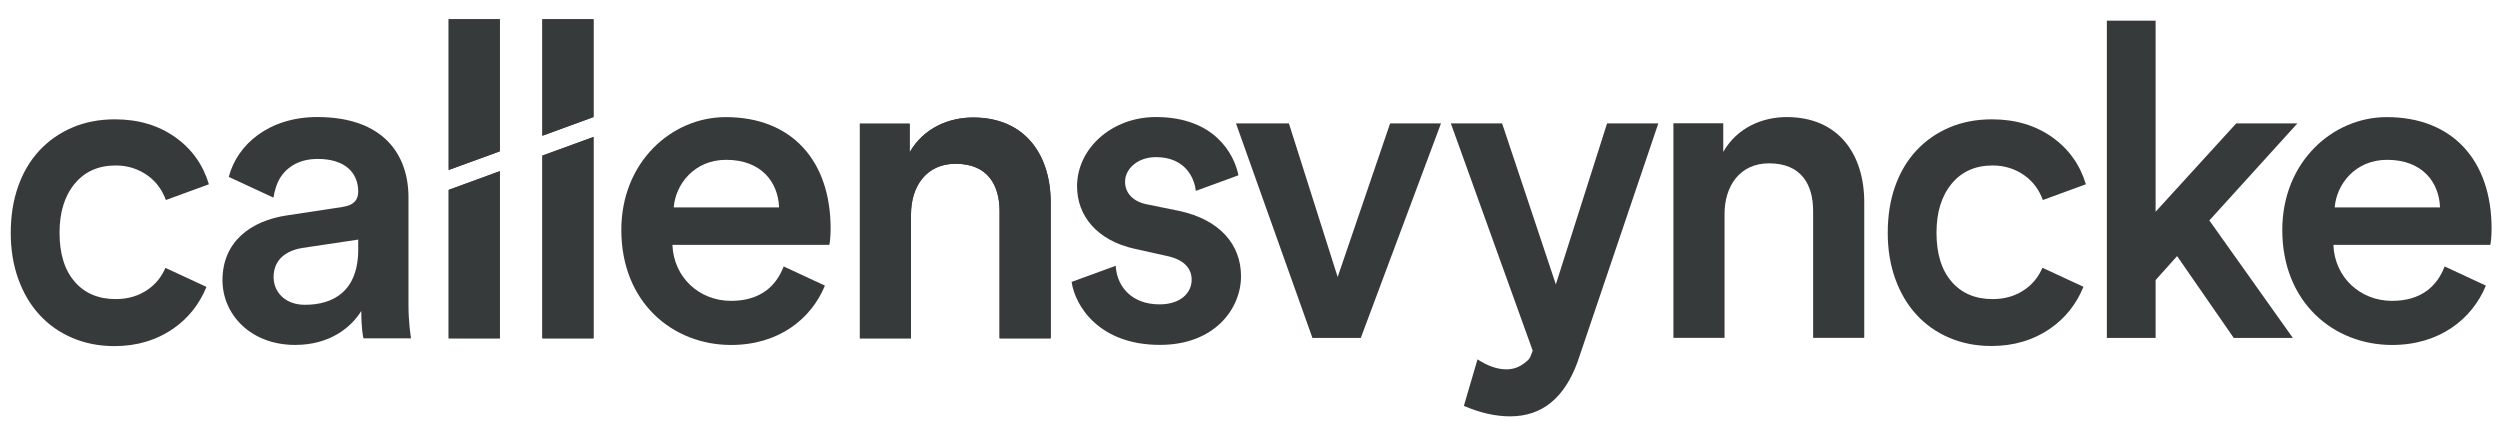
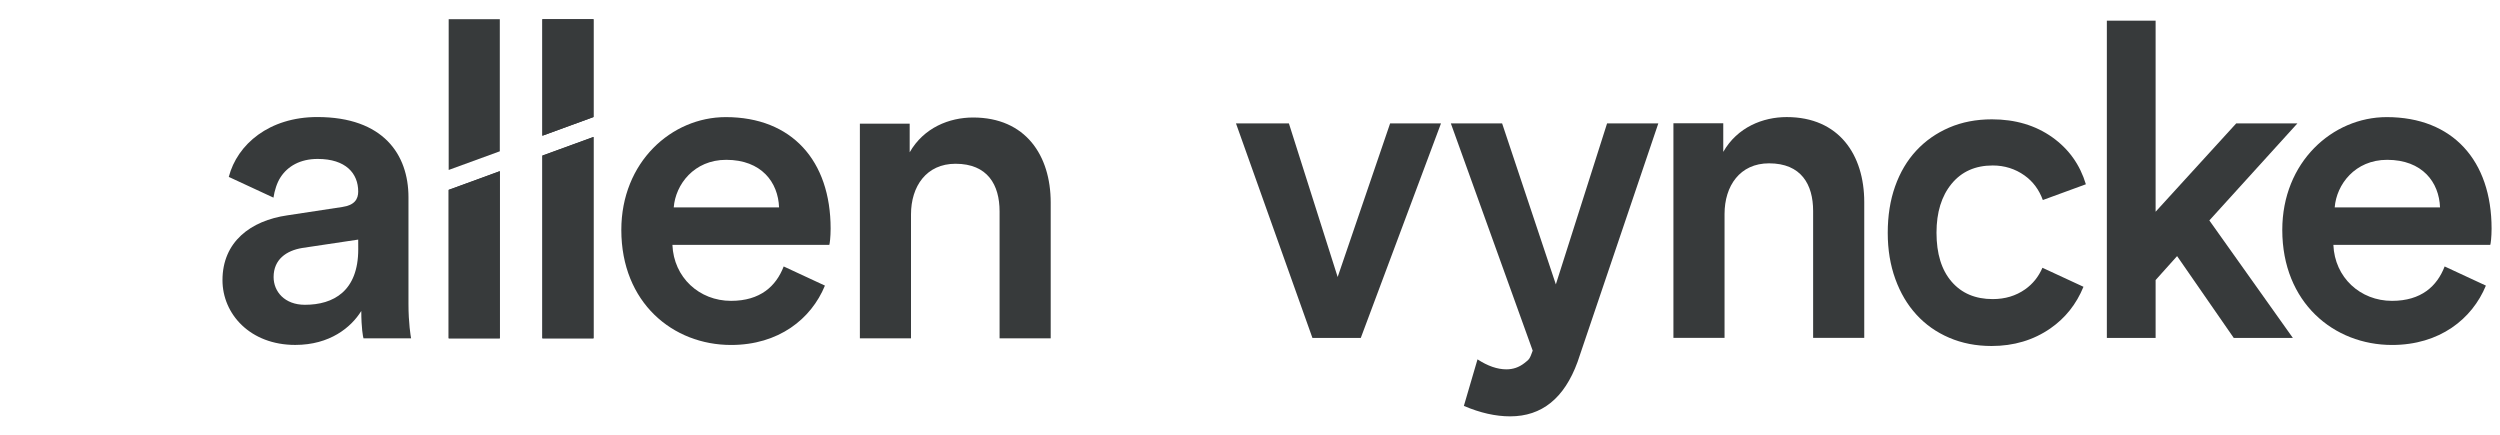
<svg xmlns="http://www.w3.org/2000/svg" version="1.1" id="Laag_1" x="0px" y="0px" viewBox="0 0 698.27 121.53" style="enable-background:new 0 0 698.27 121.53;" xml:space="preserve">
  <style type="text/css">
	.st0{fill:#FFFFFF;}
	.st1{fill:#E42313;}
	.st2{fill:#373A3B;}
</style>
  <g>
-     <path class="st2" d="M271.8,32.82c-6.65,0-13.78,2.83-17.72,9.72v-8h-13.91v59.95h14.28V59.9c0-7.88,4.31-14.16,12.43-14.16   c8.99,0,12.31,5.91,12.31,13.3v35.45h14.28V56.57C293.47,43.4,286.45,32.82,271.8,32.82" />
-   </g>
+     </g>
  <polygon class="st2" points="151.49,94.49 165.77,94.49 165.77,38.25 151.49,43.46 " />
  <polygon class="st2" points="151.49,5.37 151.49,37.91 165.77,32.69 165.77,5.37 " />
  <polygon class="st2" points="125.32,94.49 139.6,94.49 139.6,47.81 125.32,53.03 " />
-   <polygon class="st2" points="125.32,5.37 125.32,47.47 139.6,42.26 139.6,5.37 " />
  <g>
-     <path class="st2" d="M329.38,58.91l-9.11-1.85c-3.69-0.74-6.03-3.08-6.03-6.28c0-3.69,3.57-6.89,8.62-6.89   c8,0,10.58,5.54,11.08,8.99l0.05,0.44c0,0,6.44-2.35,11.92-4.36c-1.19-5.99-6.75-16.27-23.05-16.27   c-12.43,0-22.03,8.86-22.03,19.33c0,8.25,5.54,15.14,16.13,17.48l8.86,1.97c4.8,0.98,7.02,3.45,7.02,6.65   c0,3.69-3.08,6.89-8.98,6.89c-7.63,0-11.69-4.8-12.18-10.22l-0.05-0.55c0,0-7.61,2.78-12.32,4.5c1,6.81,7.75,17.59,24.67,17.59   c15.26,0,22.65-10.09,22.65-19.2C346.61,68.27,340.7,61.37,329.38,58.91" />
-   </g>
+     </g>
  <polygon class="st2" points="402.48,34.47 380.08,94.38 366.57,94.38 345.22,34.47 360,34.47 373.62,77.37 388.27,34.47 " />
  <g>
    <path class="st2" d="M463.18,34.47l-22.56,66.63c-3.7,10.13-9.97,15.19-18.82,15.19c-4.08,0-8.39-0.97-12.93-2.92l3.81-13   c2.85,1.86,5.54,2.79,8.08,2.79c1.85,0,3.5-0.57,4.96-1.7c1.46-1.13,1.52-1.16,2.37-3.51l-0.01-0.05l-22.85-63.44h14.32   l15.01,44.97l14.31-44.97H463.18z" />
  </g>
  <polygon class="st2" points="588.46,5.78 588.46,94.38 602.08,94.38 602.08,78.22 608.08,71.53 623.9,94.38 640.41,94.38   617.09,61.57 641.68,34.47 624.59,34.47 602.08,59.14 602.08,5.78 " />
  <g>
    <path class="st2" d="M499.04,32.7c-6.65,0-13.78,2.83-17.72,9.72v-8H467.4v59.95h14.28V59.78c0-7.88,4.31-14.16,12.43-14.16   c8.99,0,12.31,5.91,12.31,13.3v35.45h14.28V56.45C520.7,43.28,513.68,32.7,499.04,32.7" />
    <path class="st2" d="M271.8,32.82c-6.65,0-13.78,2.83-17.72,9.72v-8h-13.91v59.95h14.28V59.9c0-7.88,4.31-14.16,12.43-14.16   c8.99,0,12.31,5.91,12.31,13.3v35.45h14.28V56.57C293.47,43.4,286.45,32.82,271.8,32.82" />
  </g>
  <polygon class="st2" points="151.49,94.49 165.77,94.49 165.77,38.25 151.49,43.46 " />
  <polygon class="st2" points="151.49,5.37 151.49,37.91 165.77,32.69 165.77,5.37 " />
  <polygon class="st2" points="125.32,94.49 139.6,94.49 139.6,47.81 125.32,53.03 " />
  <polygon class="st2" points="125.32,5.37 125.32,47.47 139.6,42.26 139.6,5.37 " />
  <g>
-     <path class="st2" d="M41.39,80.81c-2.58,1.82-5.6,2.73-9.06,2.73c-4.85,0-8.68-1.62-11.49-4.88c-2.81-3.25-4.21-7.81-4.21-13.66   c0-5.69,1.4-10.24,4.21-13.66c2.81-3.42,6.64-5.12,11.49-5.12c3.31,0,6.27,0.93,8.89,2.79c2.39,1.71,4.07,4.01,5.11,6.86l12.02-4.4   c-1.64-5.47-4.77-9.85-9.39-13.14c-4.7-3.33-10.32-5-16.86-5c-4.39,0-8.37,0.77-11.94,2.31c-3.57,1.54-6.64,3.69-9.19,6.44   c-2.56,2.76-4.52,6.08-5.9,9.97C3.69,55.96,3,60.29,3,65.08c0,4.7,0.71,8.99,2.12,12.88c1.41,3.89,3.37,7.21,5.9,9.96   c2.52,2.76,5.57,4.91,9.14,6.44c3.58,1.54,7.52,2.31,11.83,2.31c6.23,0,11.72-1.64,16.45-4.92c4.16-2.89,7.24-6.76,9.23-11.62   L46.2,74.82C45.15,77.26,43.57,79.27,41.39,80.81" />
-     <path class="st2" d="M100.06,69.62c0,11.69-6.9,15.51-14.9,15.51c-5.66,0-8.74-3.69-8.74-7.75c0-4.92,3.57-7.39,8-8.12l15.63-2.34   V69.62z M114.09,84.88V55.1c0-11.94-7.02-22.41-25.48-22.41c-13.39,0-22.34,7.59-24.71,16.72l12.48,5.79c0.31-2,0.95-4.1,1.97-5.68   c2-3.09,5.49-5.13,10.38-5.13c7.88,0,11.32,4.06,11.32,9.11c0,2.09-0.99,3.81-4.43,4.31l-15.39,2.34   c-10.22,1.48-18.09,7.39-18.09,18.1c0,9.48,7.75,18.09,20.31,18.09c9.72,0,15.63-4.92,18.46-9.48c0,4.8,0.49,7.26,0.61,7.63h13.3   C114.71,93.87,114.09,90.3,114.09,84.88" />
+     <path class="st2" d="M100.06,69.62c0,11.69-6.9,15.51-14.9,15.51c-5.66,0-8.74-3.69-8.74-7.75c0-4.92,3.57-7.39,8-8.12l15.63-2.34   z M114.09,84.88V55.1c0-11.94-7.02-22.41-25.48-22.41c-13.39,0-22.34,7.59-24.71,16.72l12.48,5.79c0.31-2,0.95-4.1,1.97-5.68   c2-3.09,5.49-5.13,10.38-5.13c7.88,0,11.32,4.06,11.32,9.11c0,2.09-0.99,3.81-4.43,4.31l-15.39,2.34   c-10.22,1.48-18.09,7.39-18.09,18.1c0,9.48,7.75,18.09,20.31,18.09c9.72,0,15.63-4.92,18.46-9.48c0,4.8,0.49,7.26,0.61,7.63h13.3   C114.71,93.87,114.09,90.3,114.09,84.88" />
    <path class="st2" d="M202.83,44.64c9.85,0,14.52,6.28,14.77,13.29h-29.42C188.68,51.53,193.85,44.64,202.83,44.64 M218.89,74.42   c-2.11,5.49-6.51,9.61-14.71,9.61c-8.86,0-16-6.52-16.37-15.63h43.82c0.12-0.25,0.37-2.22,0.37-4.55   c0-18.96-10.83-31.14-29.29-31.14c-15.14,0-29.17,12.56-29.17,31.51c0,20.31,14.4,32.13,30.65,32.13   c13.29,0,22.38-7.24,26.22-16.58L218.89,74.42z" />
    <path class="st2" d="M666.75,44.64c9.85,0,14.52,6.28,14.77,13.29H652.1C652.6,51.53,657.77,44.64,666.75,44.64 M682.81,74.42   c-2.11,5.49-6.51,9.61-14.71,9.61c-8.86,0-16-6.52-16.37-15.63h43.82c0.12-0.25,0.37-2.22,0.37-4.55   c0-18.96-10.83-31.14-29.29-31.14c-15.14,0-29.17,12.56-29.17,31.51c0,20.31,14.4,32.13,30.65,32.13   c13.29,0,22.38-7.24,26.22-16.58L682.81,74.42z" />
    <path class="st2" d="M565.64,80.81c-2.58,1.82-5.6,2.73-9.06,2.73c-4.85,0-8.68-1.62-11.49-4.88c-2.81-3.25-4.21-7.81-4.21-13.66   c0-5.69,1.4-10.24,4.21-13.66c2.81-3.42,6.64-5.12,11.49-5.12c3.31,0,6.27,0.93,8.89,2.79c2.39,1.71,4.07,4.01,5.11,6.86l12.02-4.4   c-1.64-5.47-4.77-9.85-9.39-13.14c-4.7-3.33-10.32-5-16.86-5c-4.39,0-8.37,0.77-11.94,2.31c-3.57,1.54-6.64,3.69-9.19,6.44   c-2.56,2.76-4.52,6.08-5.9,9.97c-1.38,3.89-2.06,8.22-2.06,13c0,4.7,0.71,8.99,2.12,12.88c1.41,3.89,3.37,7.21,5.9,9.96   c2.52,2.76,5.57,4.91,9.14,6.44c3.58,1.54,7.52,2.31,11.83,2.31c6.23,0,11.72-1.64,16.45-4.92c4.16-2.89,7.24-6.76,9.23-11.62   l-11.46-5.31C569.4,77.26,567.82,79.27,565.64,80.81" />
  </g>
</svg>